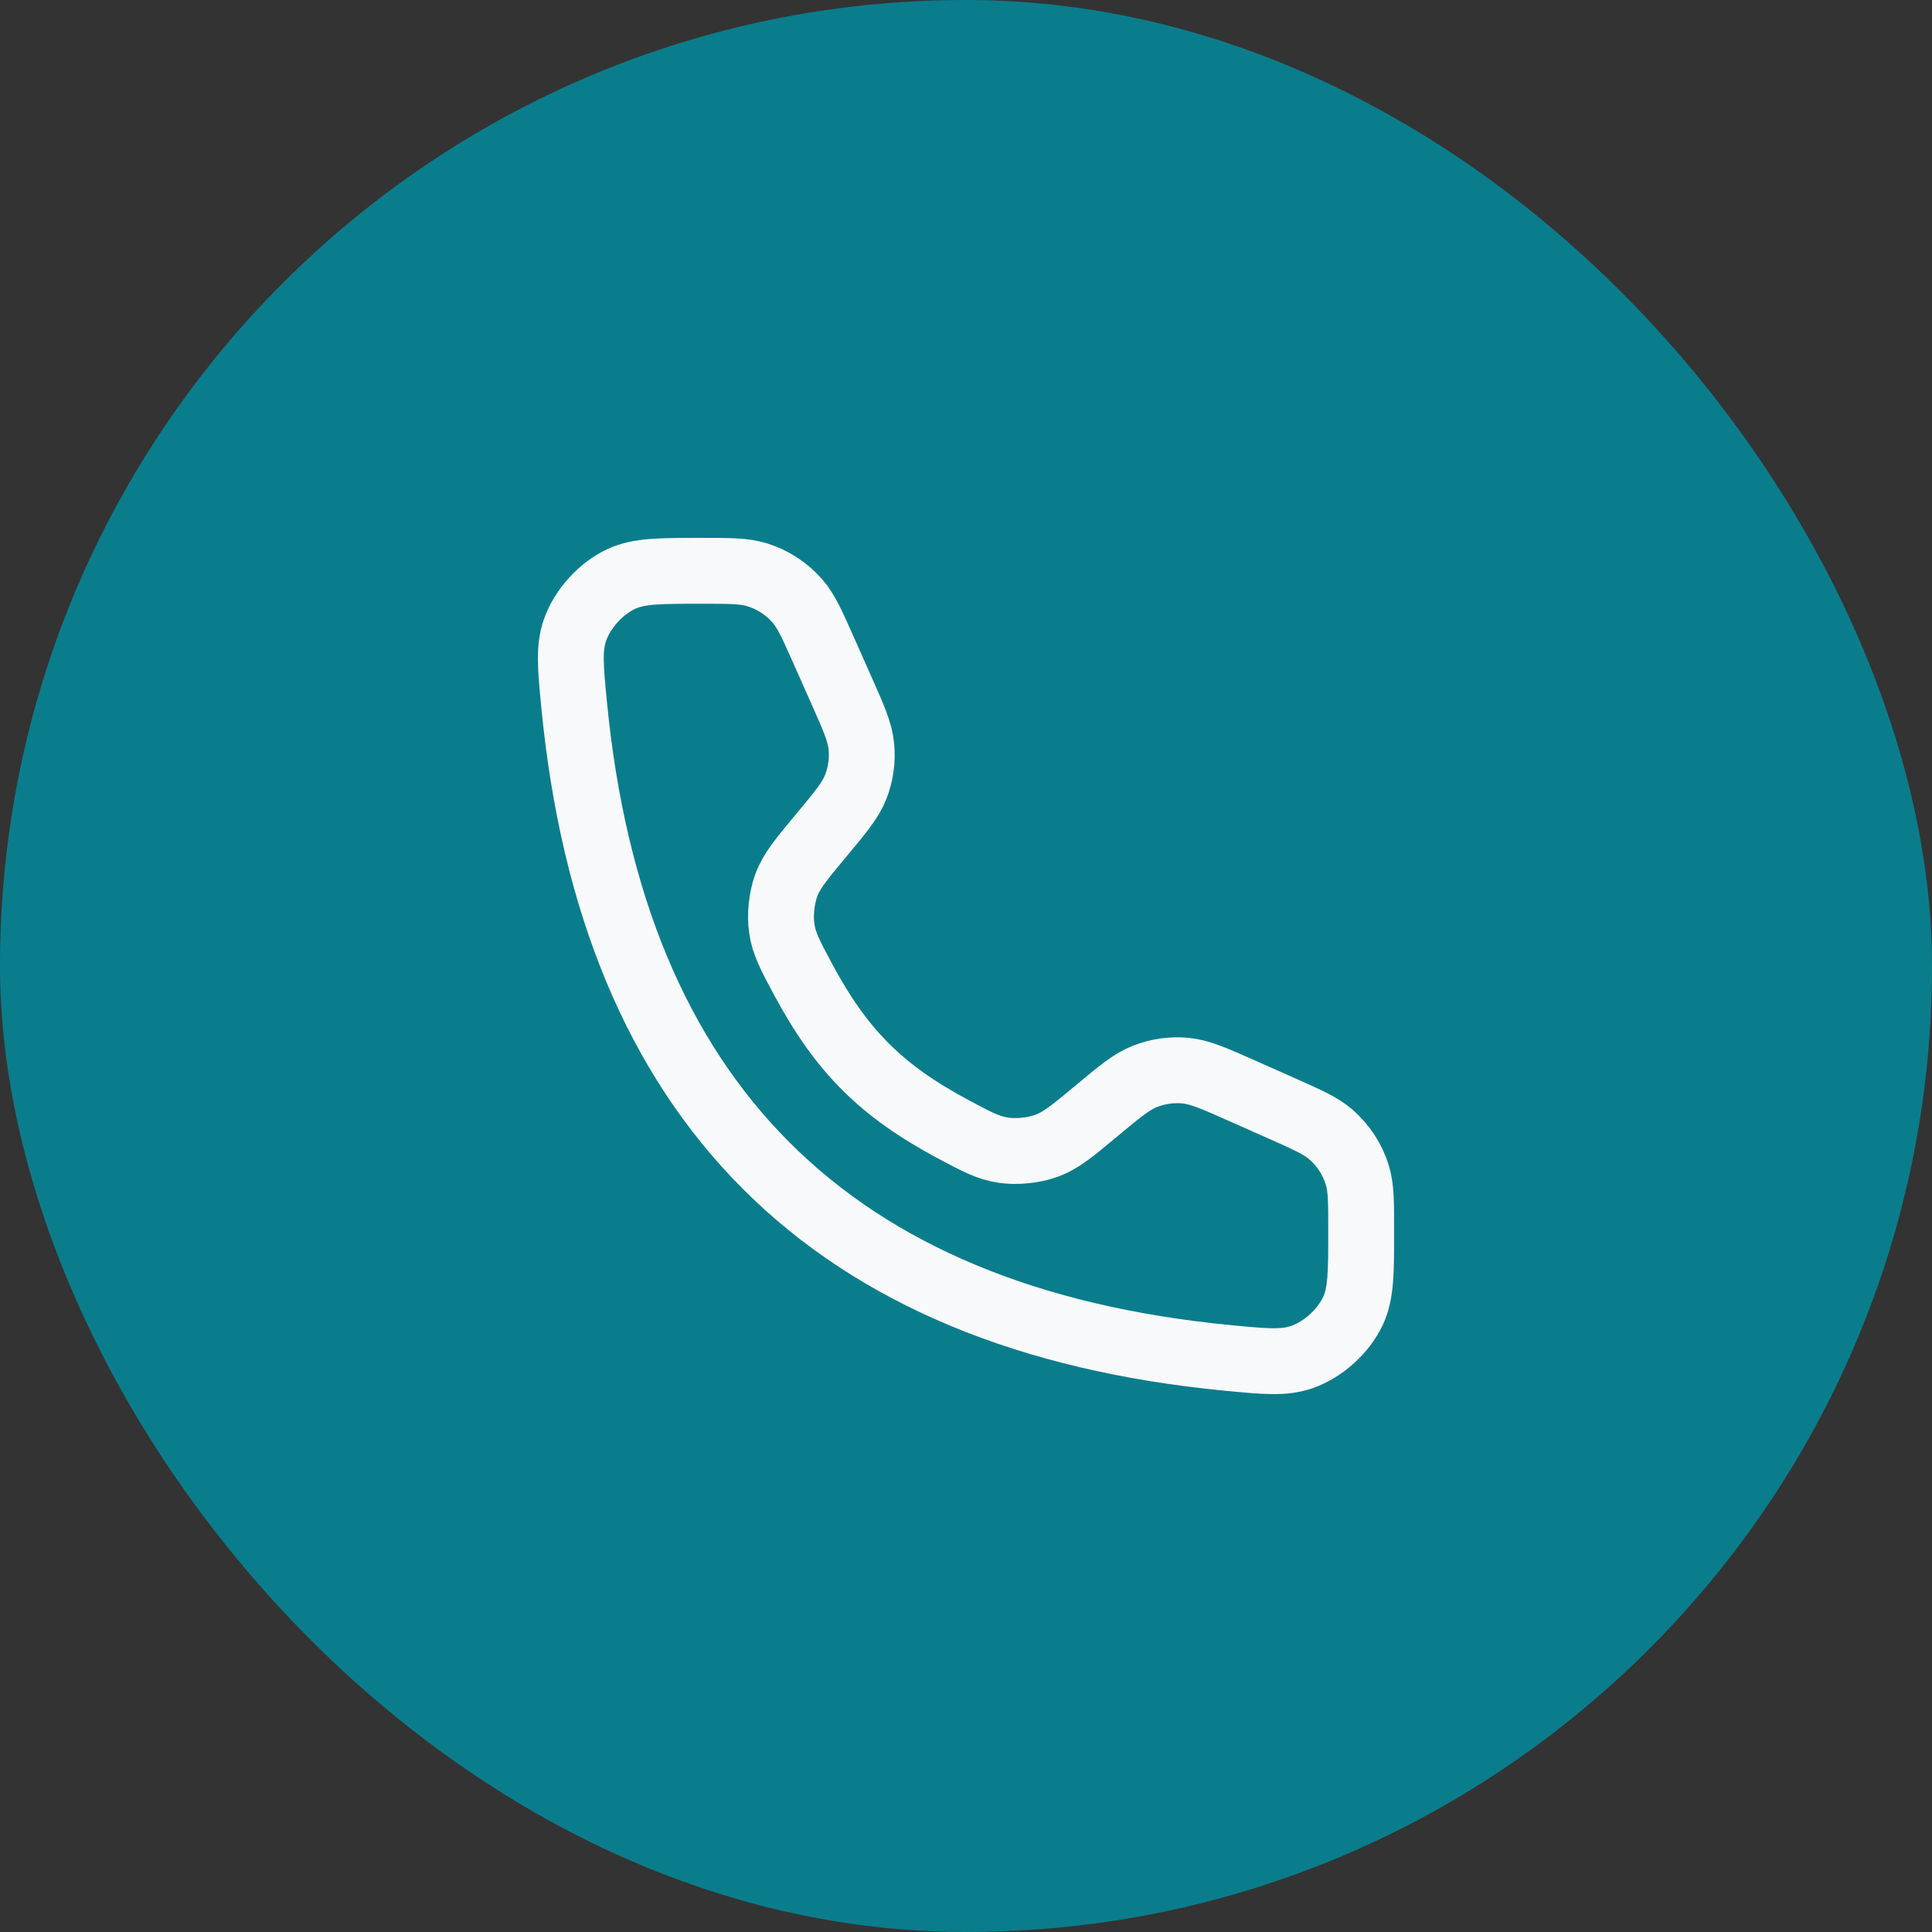
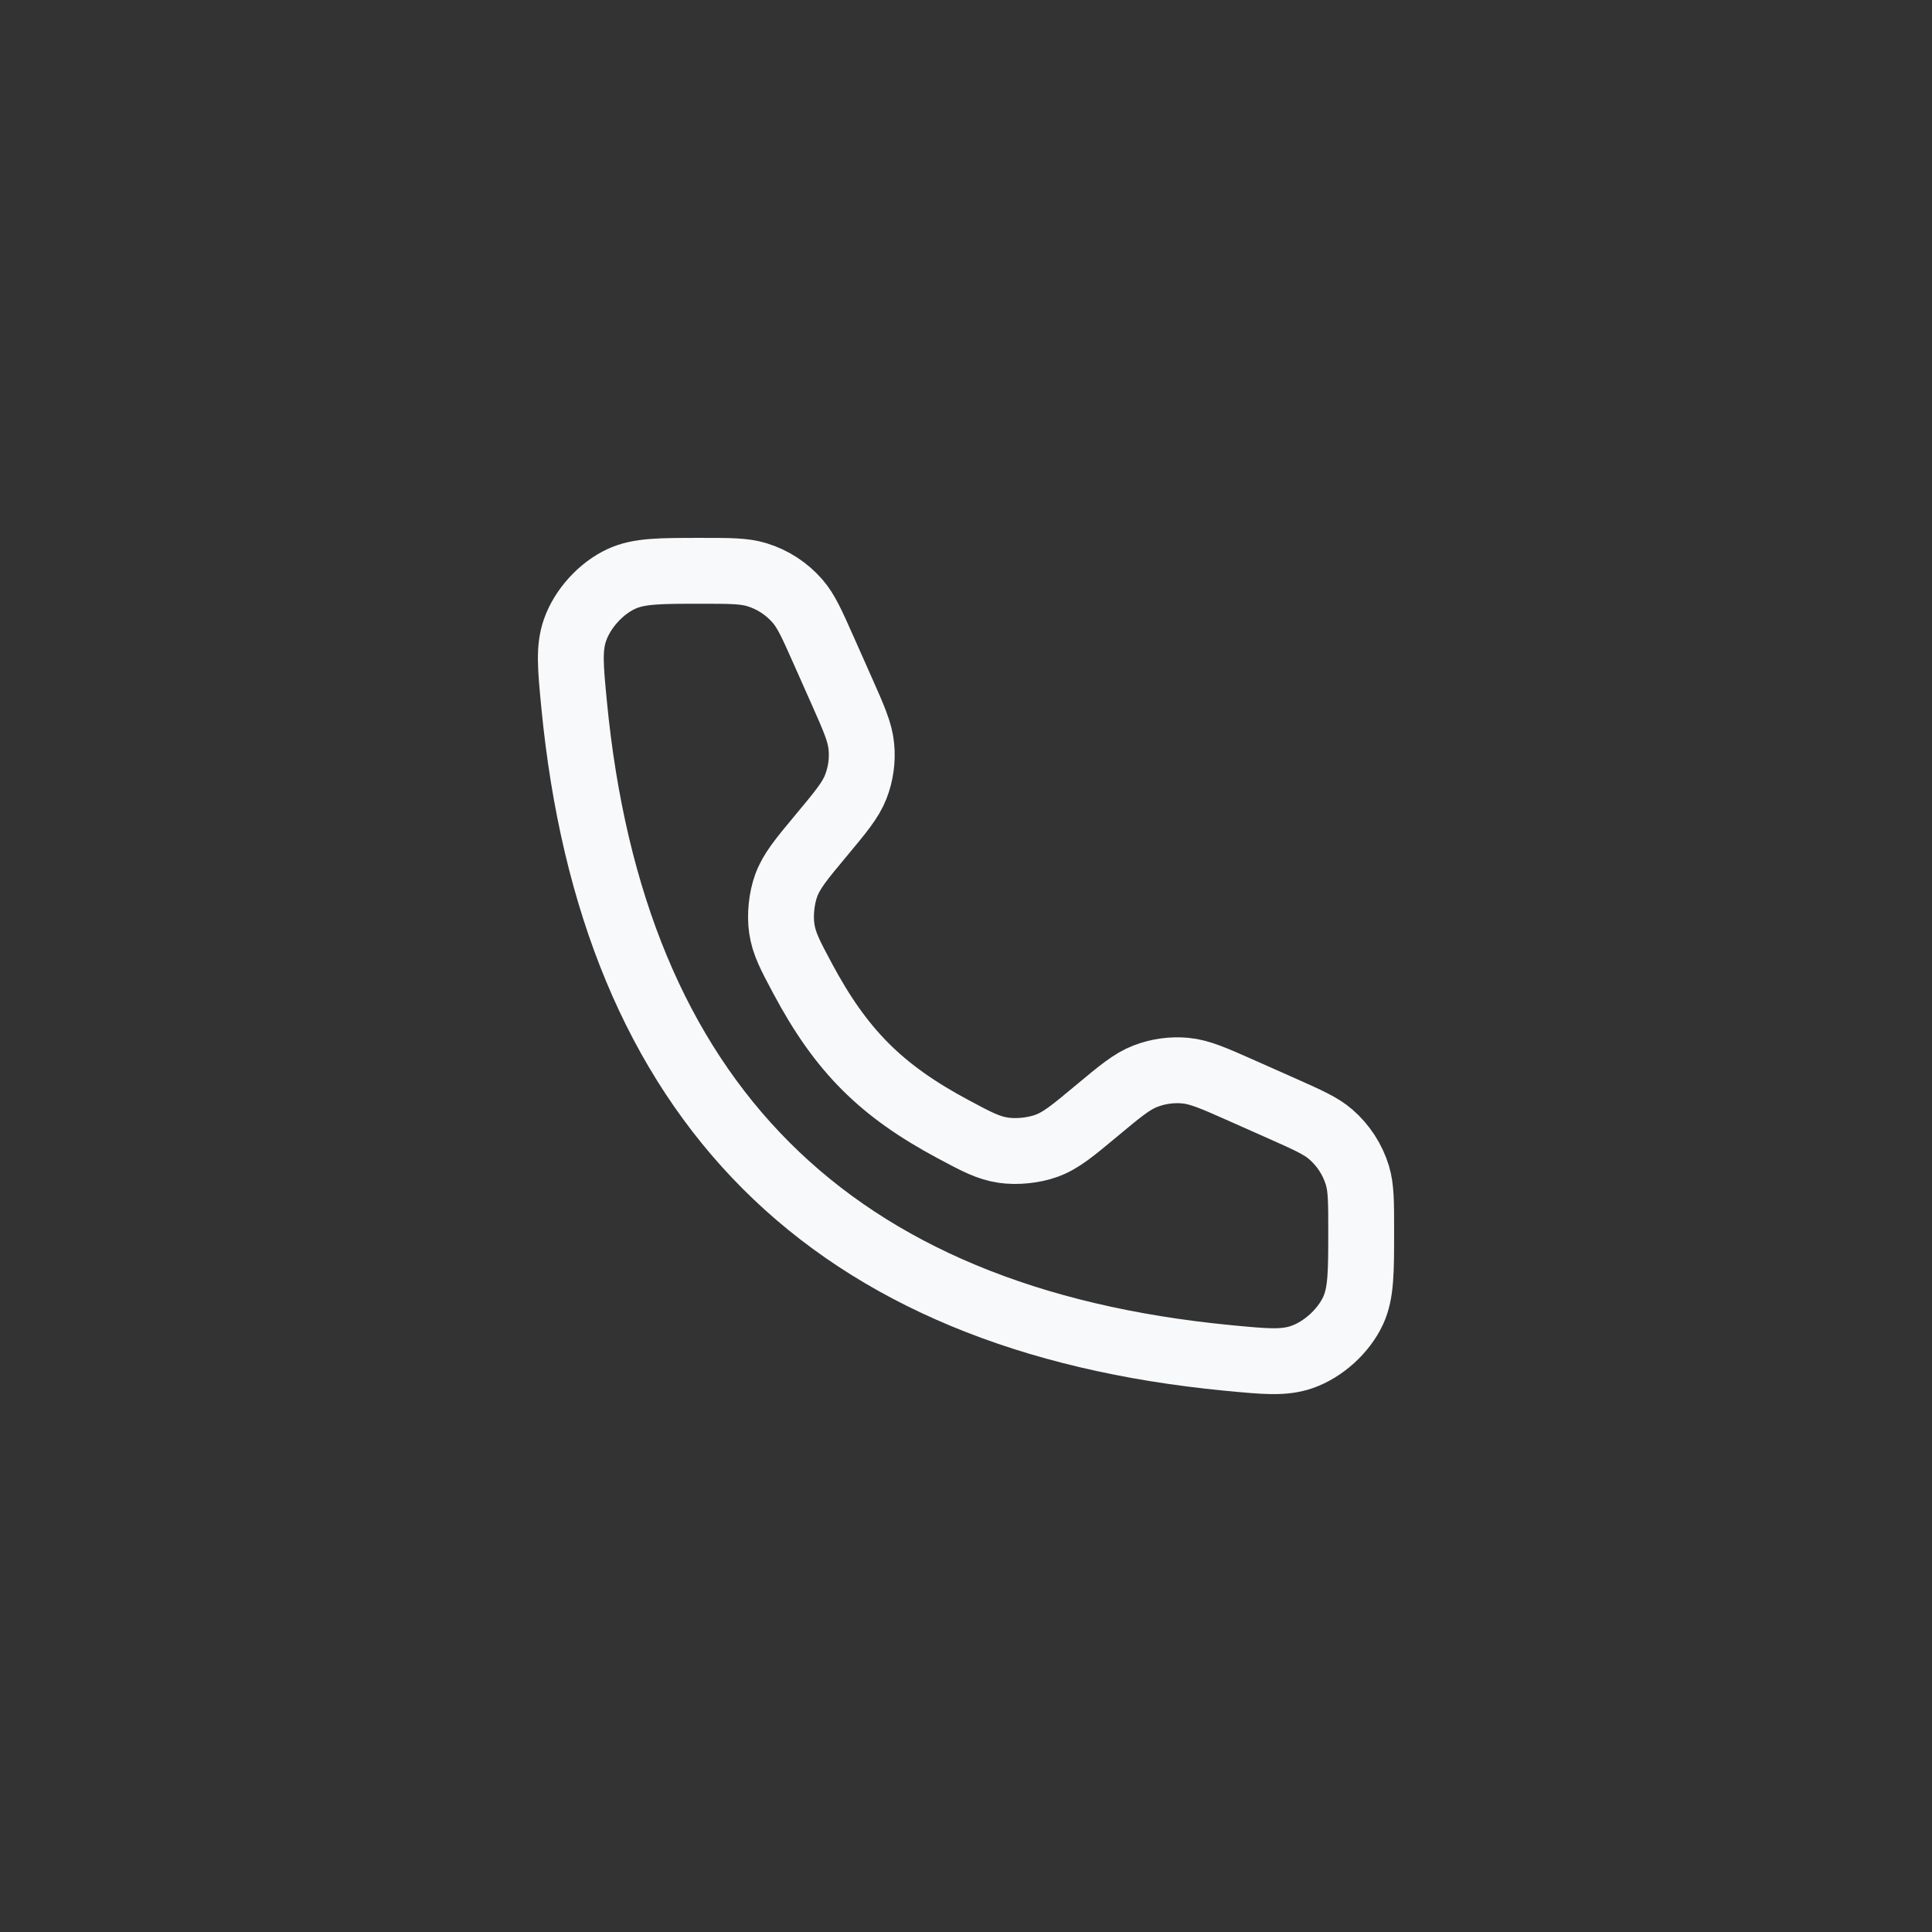
<svg xmlns="http://www.w3.org/2000/svg" width="55" height="55" viewBox="0 0 55 55" fill="none">
  <rect x="0" y="0" width="55" height="55" fill="#333333" stroke="none" />
-   <rect width="55" height="55" rx="27.5" fill="#0A7D8C" />
  <path d="M23.948 19.64L23.445 18.508C23.116 17.767 22.951 17.397 22.705 17.114C22.397 16.759 21.995 16.497 21.545 16.36C21.186 16.25 20.781 16.25 19.971 16.25C18.785 16.25 18.192 16.25 17.695 16.478C17.109 16.746 16.58 17.329 16.369 17.938C16.19 18.455 16.241 18.987 16.343 20.05C17.435 31.363 23.638 37.565 34.951 38.657C36.014 38.759 36.545 38.811 37.062 38.632C37.671 38.421 38.254 37.891 38.523 37.305C38.75 36.808 38.75 36.215 38.75 35.03C38.75 34.219 38.75 33.814 38.641 33.455C38.503 33.006 38.242 32.604 37.886 32.295C37.603 32.049 37.233 31.885 36.492 31.555L35.36 31.052C34.558 30.696 34.157 30.518 33.75 30.479C33.36 30.442 32.967 30.497 32.602 30.639C32.22 30.787 31.883 31.068 31.209 31.63C30.538 32.189 30.203 32.469 29.793 32.618C29.429 32.751 28.948 32.8 28.566 32.744C28.134 32.68 27.803 32.504 27.142 32.15C25.084 31.051 23.95 29.916 22.85 27.858C22.497 27.197 22.32 26.866 22.256 26.435C22.2 26.052 22.249 25.571 22.382 25.208C22.532 24.798 22.811 24.462 23.37 23.791C23.932 23.117 24.213 22.78 24.362 22.399C24.504 22.034 24.559 21.64 24.521 21.251C24.483 20.843 24.305 20.442 23.948 19.64Z" stroke="#F8F9FA" stroke-width="1.875" stroke-linecap="round" />
</svg>